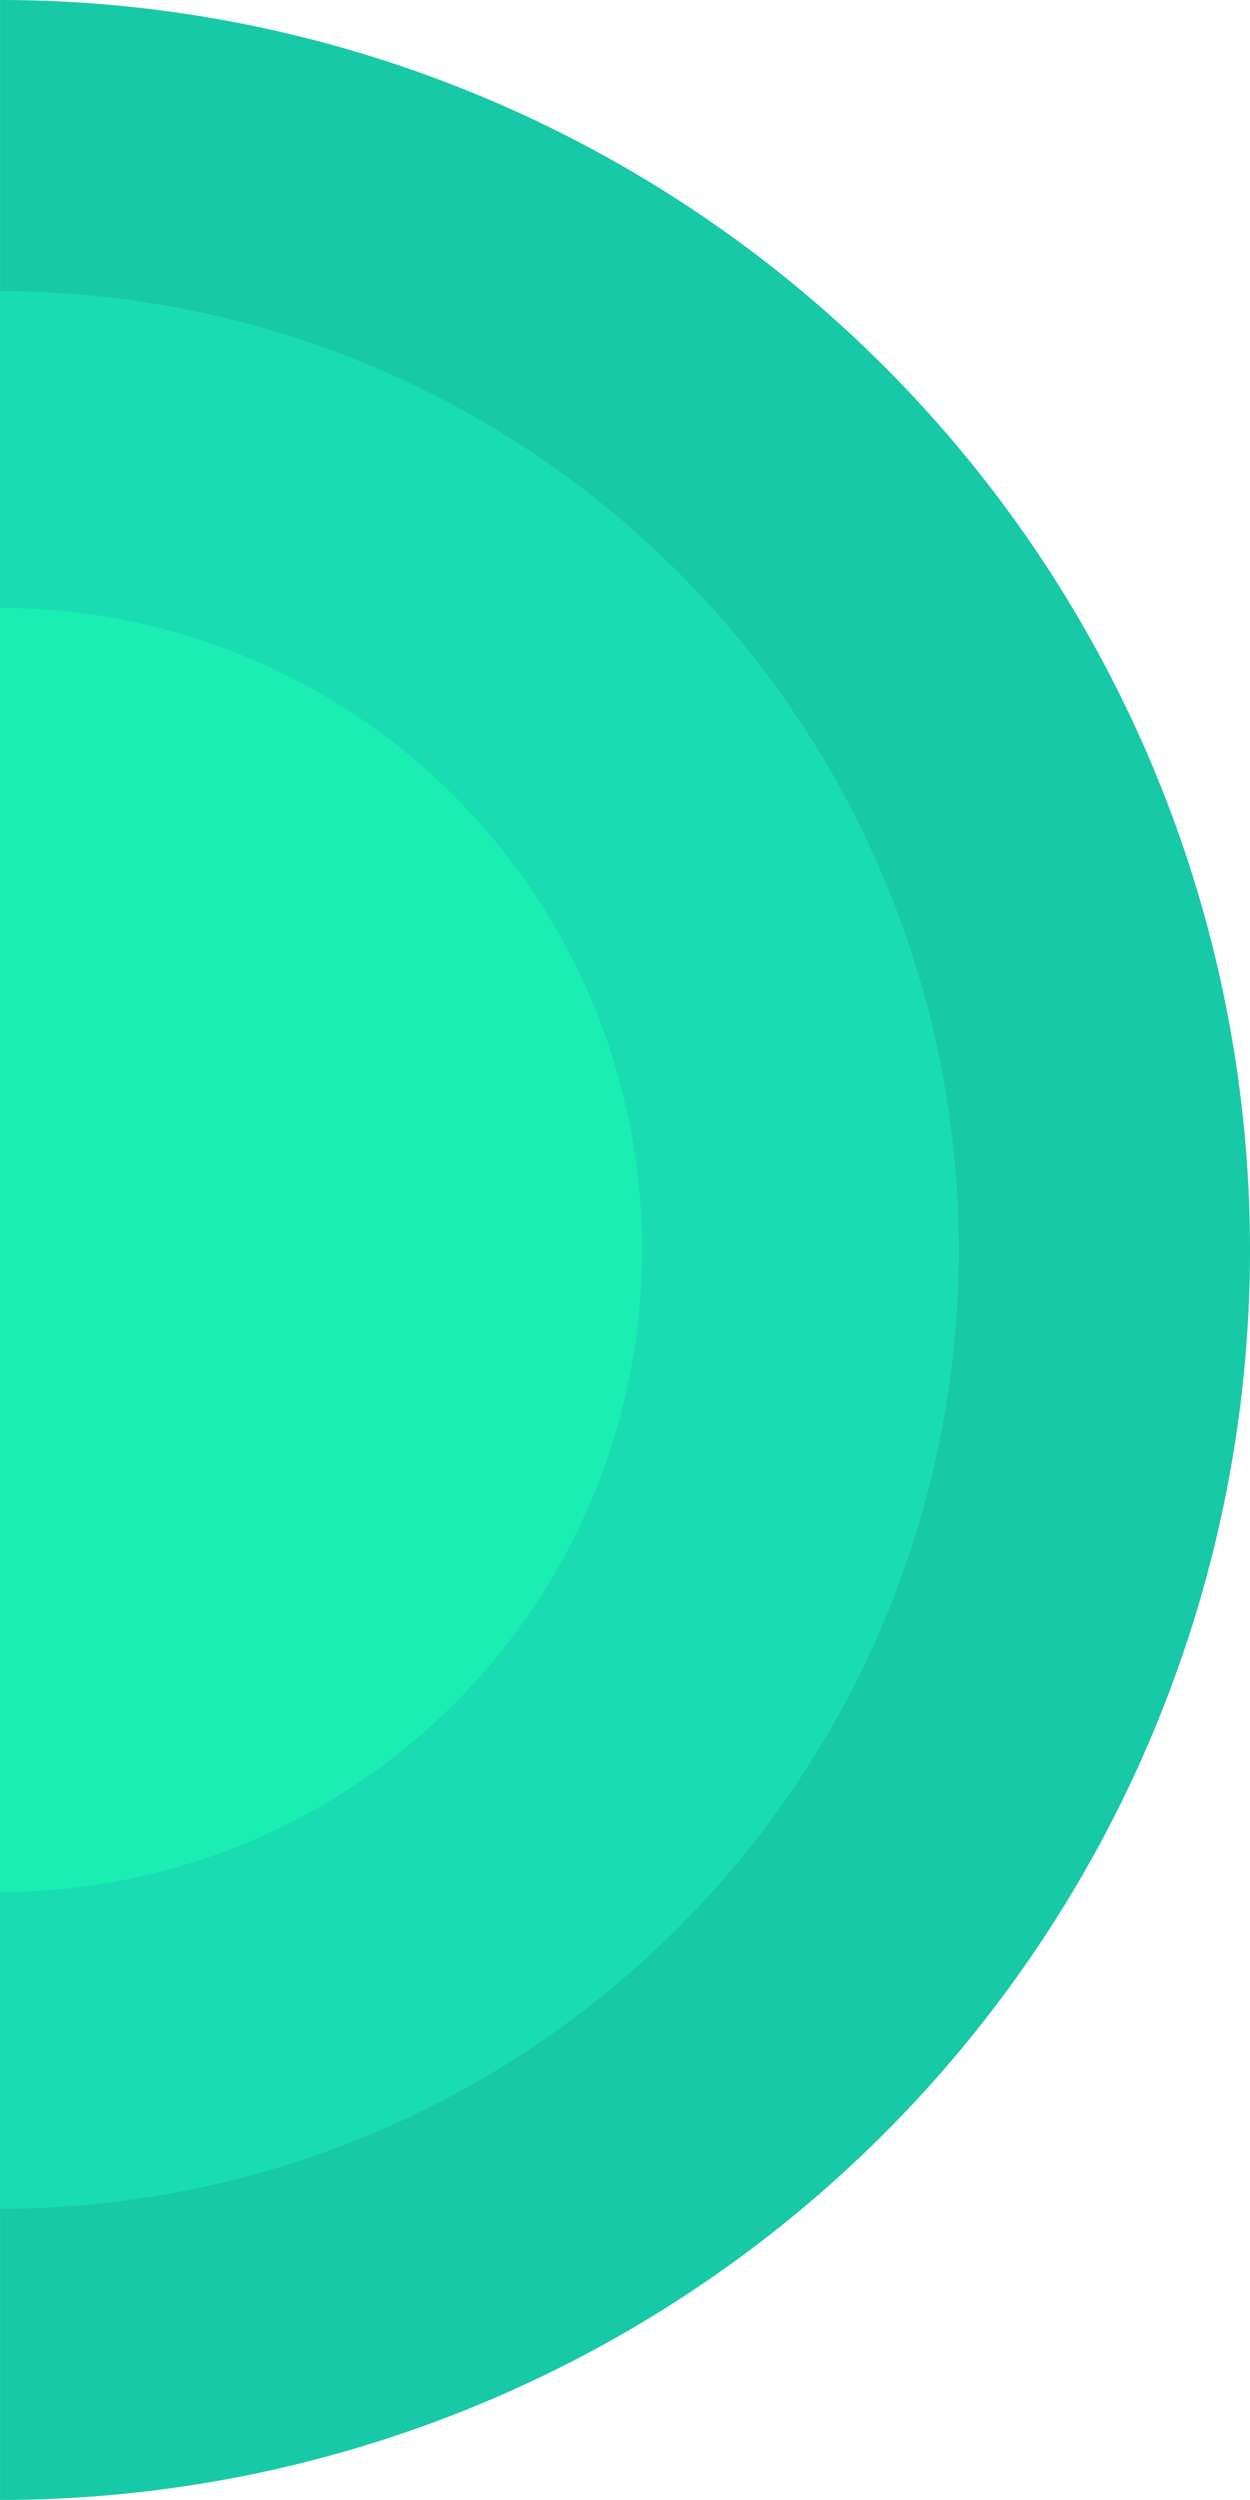
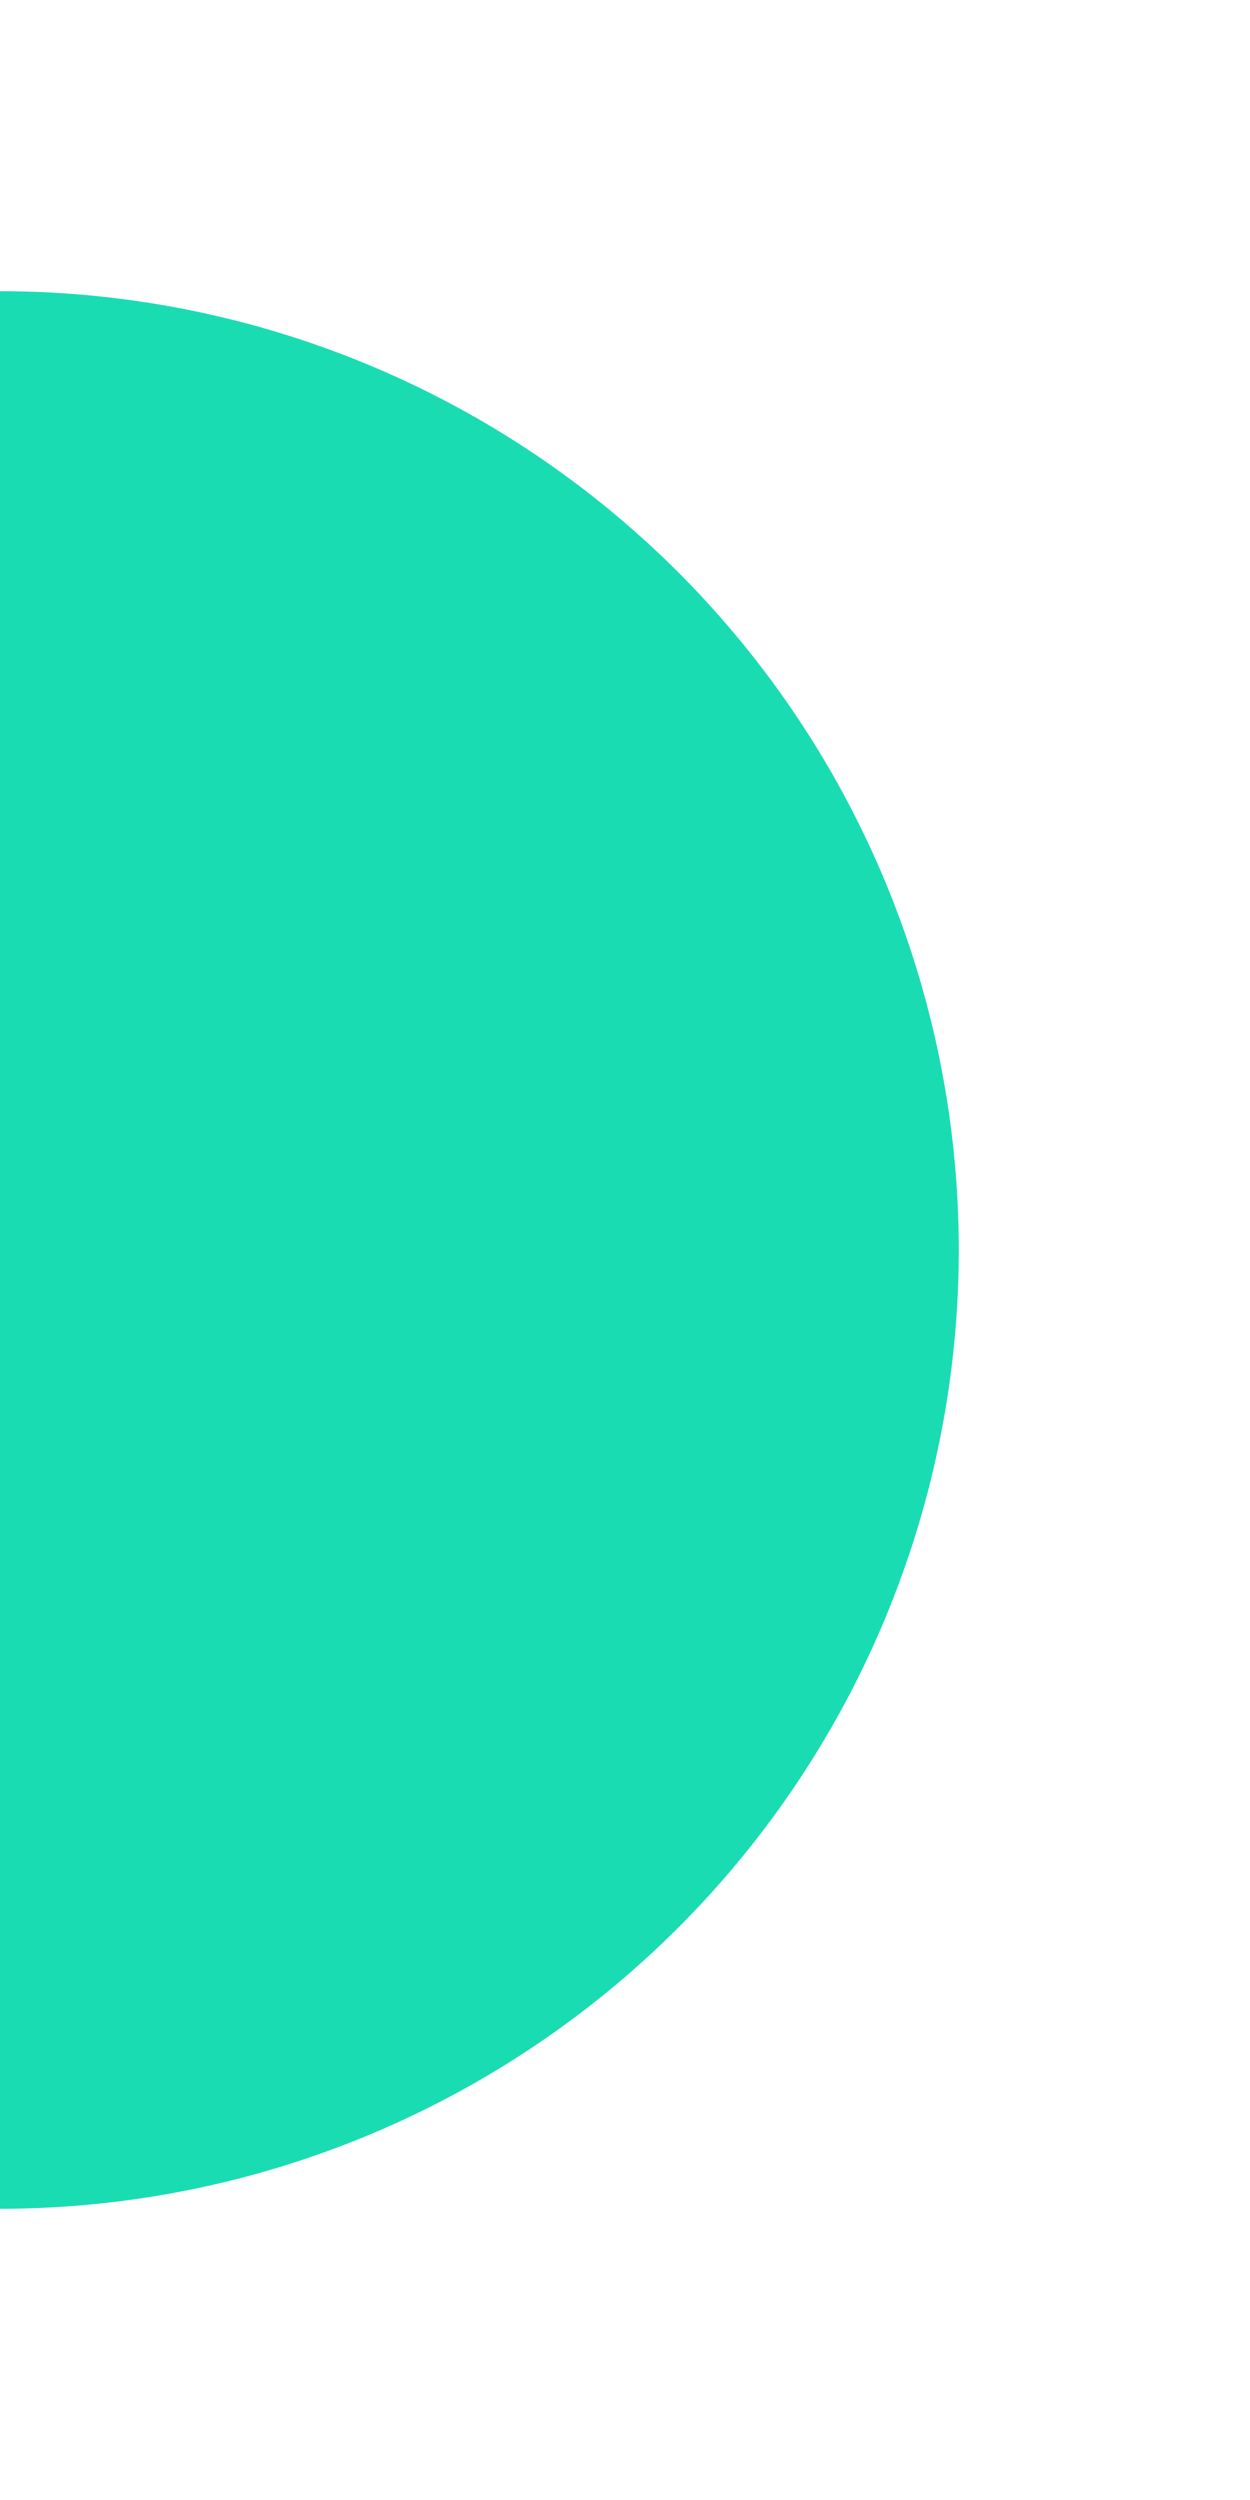
<svg xmlns="http://www.w3.org/2000/svg" width="58.301" height="116.601" viewBox="0 0 58.301 116.601">
  <g id="Group_57" data-name="Group 57" transform="translate(1061.742 -5.642) rotate(-90)">
-     <path id="Path_47" data-name="Path 47" d="M-63.942-1003.441a58.3,58.3,0,0,1-58.3-58.3h116.6A58.3,58.3,0,0,1-63.942-1003.441Z" fill="#18c9a7" />
    <path id="Path_48" data-name="Path 48" d="M-49.008-1017.024a44.72,44.72,0,0,1-44.719-44.718H-4.29A44.717,44.717,0,0,1-49.008-1017.024Z" transform="translate(-14.934)" fill="#1adcb3" />
-     <path id="Path_49" data-name="Path 49" d="M-32.767-1031.795a29.947,29.947,0,0,1-29.947-29.947H-2.82A29.947,29.947,0,0,1-32.767-1031.795Z" transform="translate(-31.175)" fill="#1aeeb3" />
  </g>
</svg>